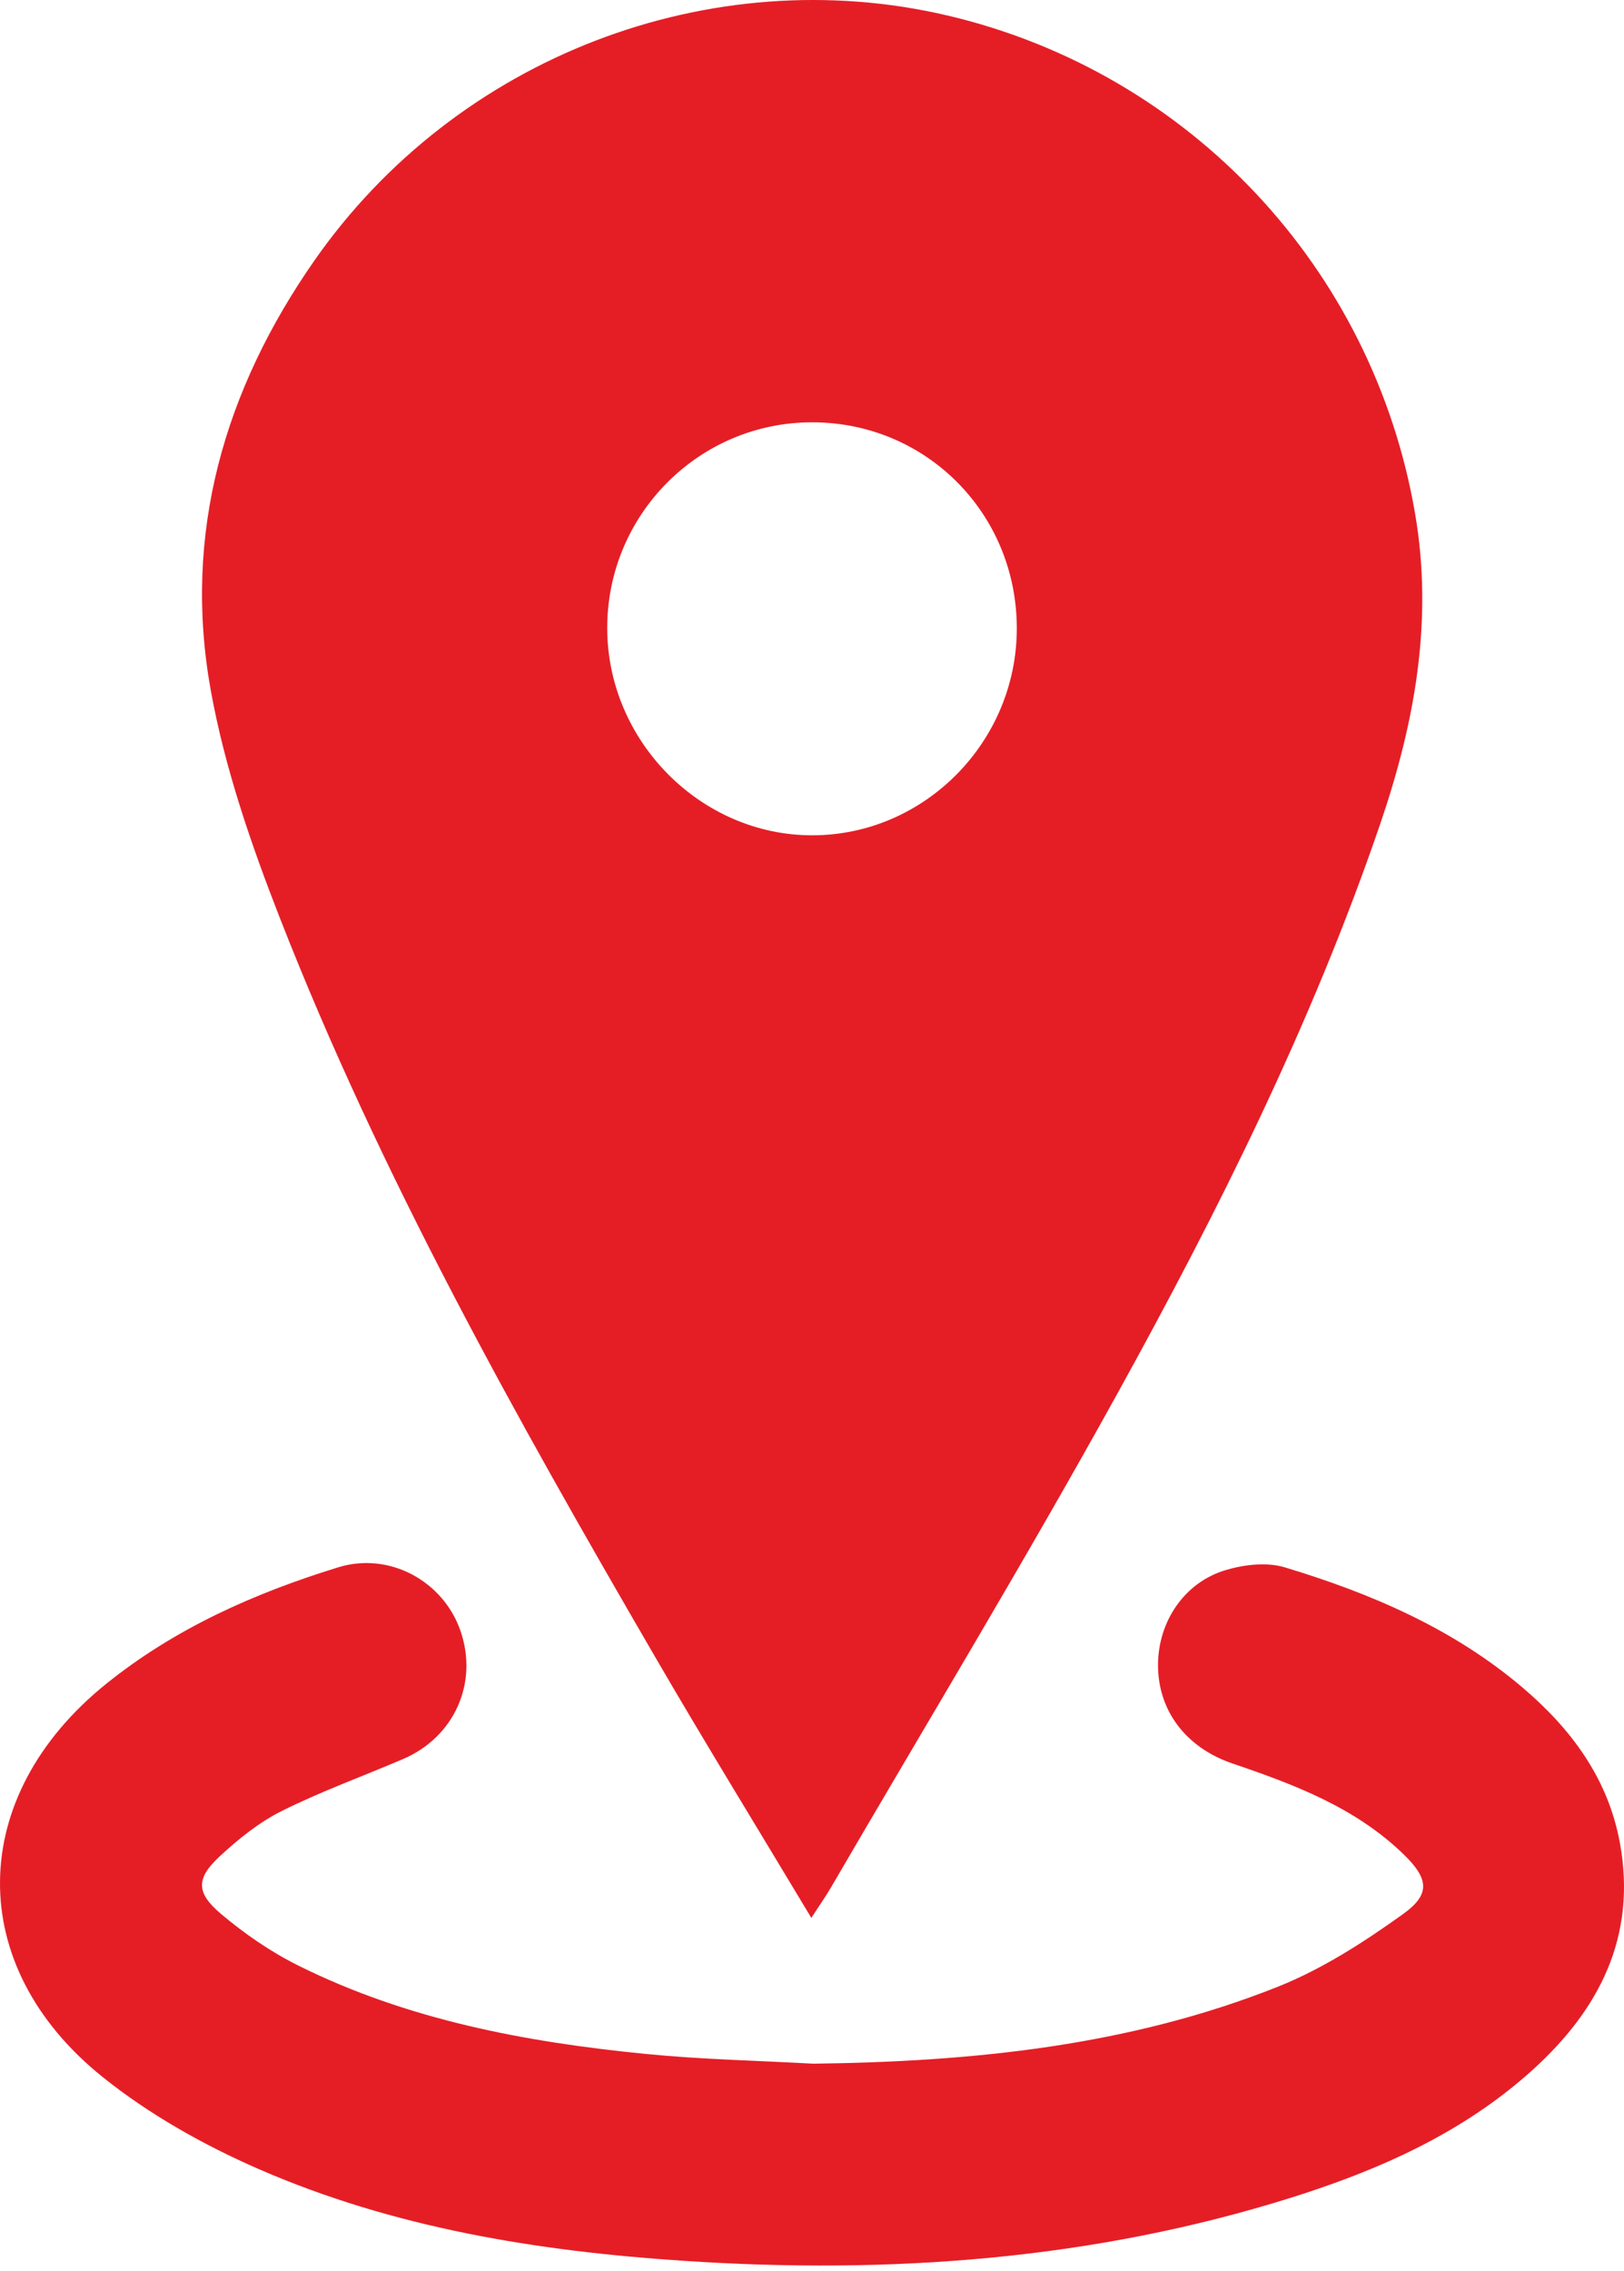
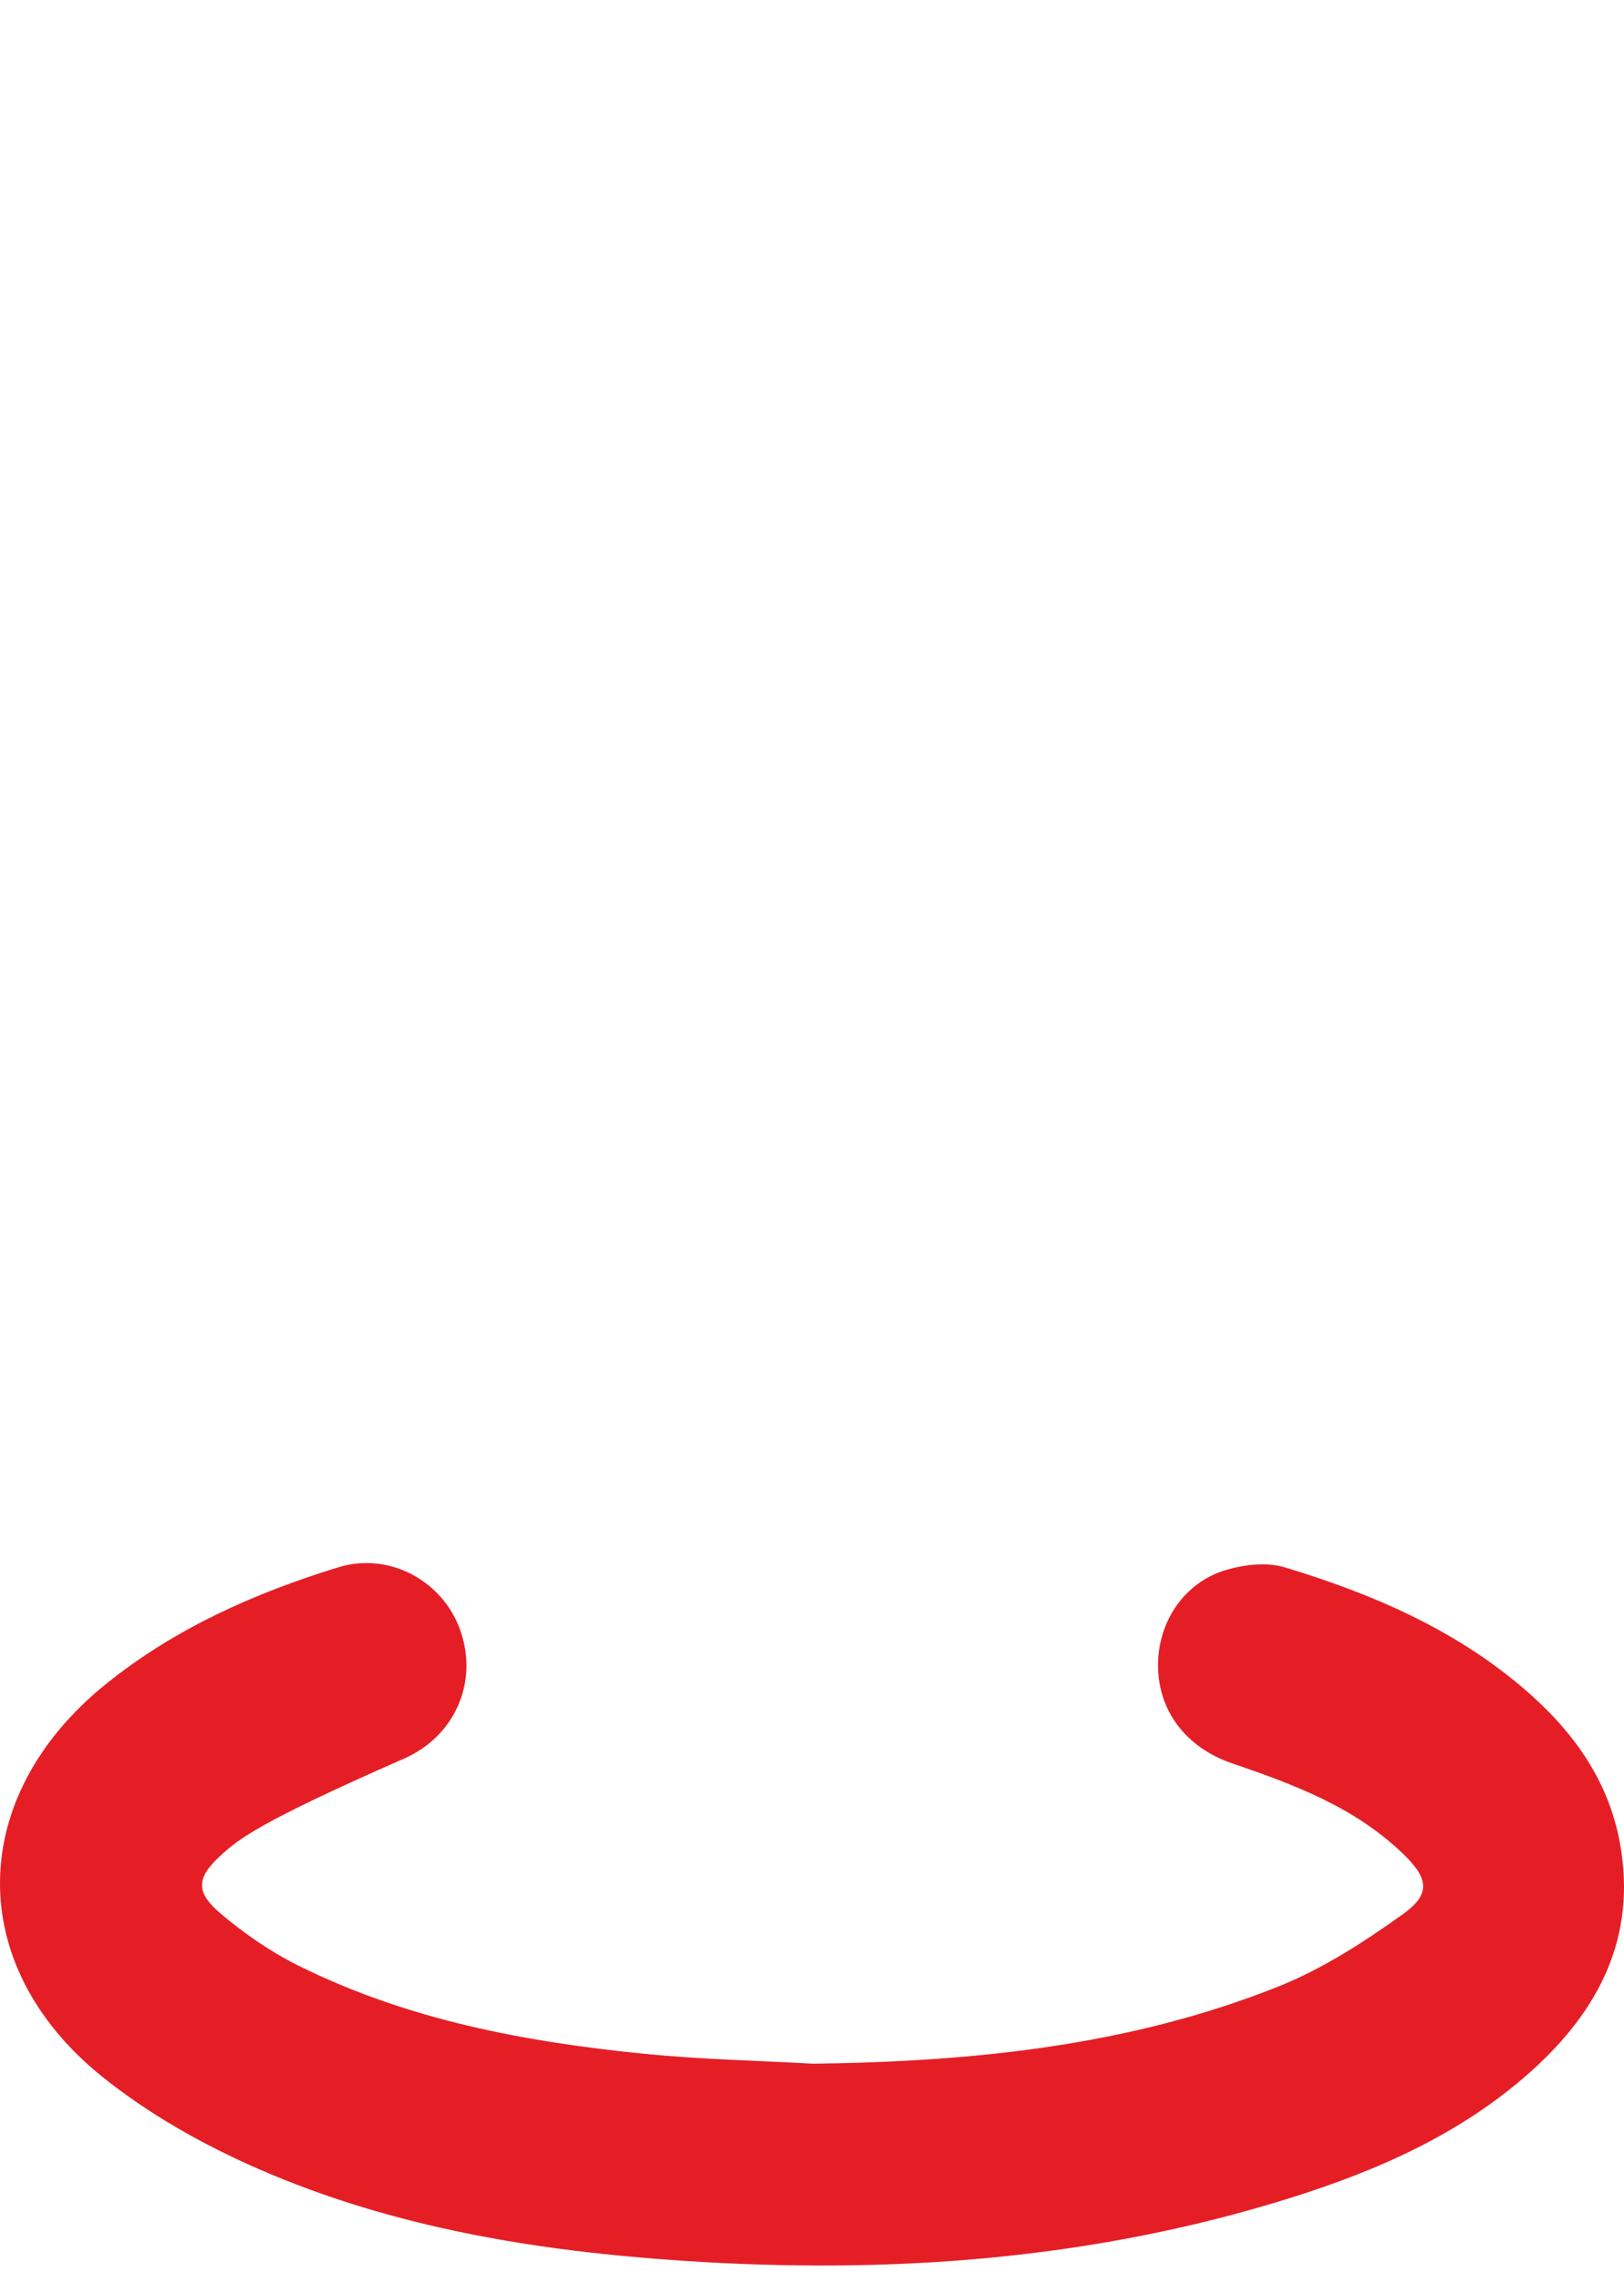
<svg xmlns="http://www.w3.org/2000/svg" width="166" height="232" viewBox="0 0 166 232" fill="none">
-   <path d="M83.134 210.823C99.374 210.62 115.399 209.02 130.618 202.961C135.161 201.153 139.424 198.4 143.427 195.529C146.243 193.512 146.03 191.924 143.497 189.459C138.572 184.668 132.334 182.313 125.999 180.163C121.205 178.536 118.354 174.742 118.369 170.069C118.384 165.672 121.042 161.664 125.278 160.399C127.178 159.831 129.492 159.564 131.333 160.12C140.089 162.764 148.46 166.331 155.559 172.337C160.563 176.572 164.374 181.648 165.585 188.295C167.321 197.829 163.475 205.291 156.659 211.458C149.537 217.902 140.956 221.693 131.94 224.522C111.696 230.875 90.936 232.354 69.893 230.963C54.945 229.975 40.231 227.604 26.415 221.575C20.801 219.125 15.258 216.011 10.487 212.182C-3.72 200.779 -3.376 183.507 10.811 172.054C17.884 166.346 26.015 162.752 34.576 160.114C39.816 158.499 45.319 161.531 47.073 166.616C48.905 171.934 46.449 177.451 41.2 179.701C37.068 181.471 32.822 183.001 28.808 185.004C26.497 186.156 24.381 187.859 22.467 189.633C20.037 191.886 20.011 193.341 22.575 195.509C24.991 197.55 27.673 199.397 30.494 200.8C41.663 206.355 53.723 208.614 65.989 209.826C71.682 210.39 77.418 210.505 83.134 210.823Z" fill="#E51E26" />
-   <path d="M82.933 195.931C77.409 186.723 72.026 177.976 66.867 169.1C52.699 144.719 38.903 120.12 28.601 93.766C25.662 86.251 22.981 78.467 21.548 70.552C18.645 54.509 22.934 39.789 32.157 26.587C46.673 5.815 72.589 -4.1 96.836 1.582C121.576 7.382 140.343 27.399 144.644 52.459C146.523 63.409 144.609 73.864 141.075 84.19C134.114 104.539 124.543 123.685 114.191 142.413C104.796 159.409 94.726 176.029 84.946 192.808C84.43 193.699 83.831 194.54 82.933 195.931ZM103.935 64.17C103.92 52.45 94.674 43.151 83.026 43.142C71.448 43.133 62.053 52.565 62.068 64.179C62.082 75.714 71.626 85.346 83.038 85.334C94.516 85.325 103.95 75.77 103.935 64.17Z" fill="#E51E26" />
+   <path d="M83.134 210.823C99.374 210.62 115.399 209.02 130.618 202.961C135.161 201.153 139.424 198.4 143.427 195.529C146.243 193.512 146.03 191.924 143.497 189.459C138.572 184.668 132.334 182.313 125.999 180.163C121.205 178.536 118.354 174.742 118.369 170.069C118.384 165.672 121.042 161.664 125.278 160.399C127.178 159.831 129.492 159.564 131.333 160.12C140.089 162.764 148.46 166.331 155.559 172.337C160.563 176.572 164.374 181.648 165.585 188.295C167.321 197.829 163.475 205.291 156.659 211.458C149.537 217.902 140.956 221.693 131.94 224.522C111.696 230.875 90.936 232.354 69.893 230.963C54.945 229.975 40.231 227.604 26.415 221.575C20.801 219.125 15.258 216.011 10.487 212.182C-3.72 200.779 -3.376 183.507 10.811 172.054C17.884 166.346 26.015 162.752 34.576 160.114C39.816 158.499 45.319 161.531 47.073 166.616C48.905 171.934 46.449 177.451 41.2 179.701C26.497 186.156 24.381 187.859 22.467 189.633C20.037 191.886 20.011 193.341 22.575 195.509C24.991 197.55 27.673 199.397 30.494 200.8C41.663 206.355 53.723 208.614 65.989 209.826C71.682 210.39 77.418 210.505 83.134 210.823Z" fill="#E51E26" />
</svg>